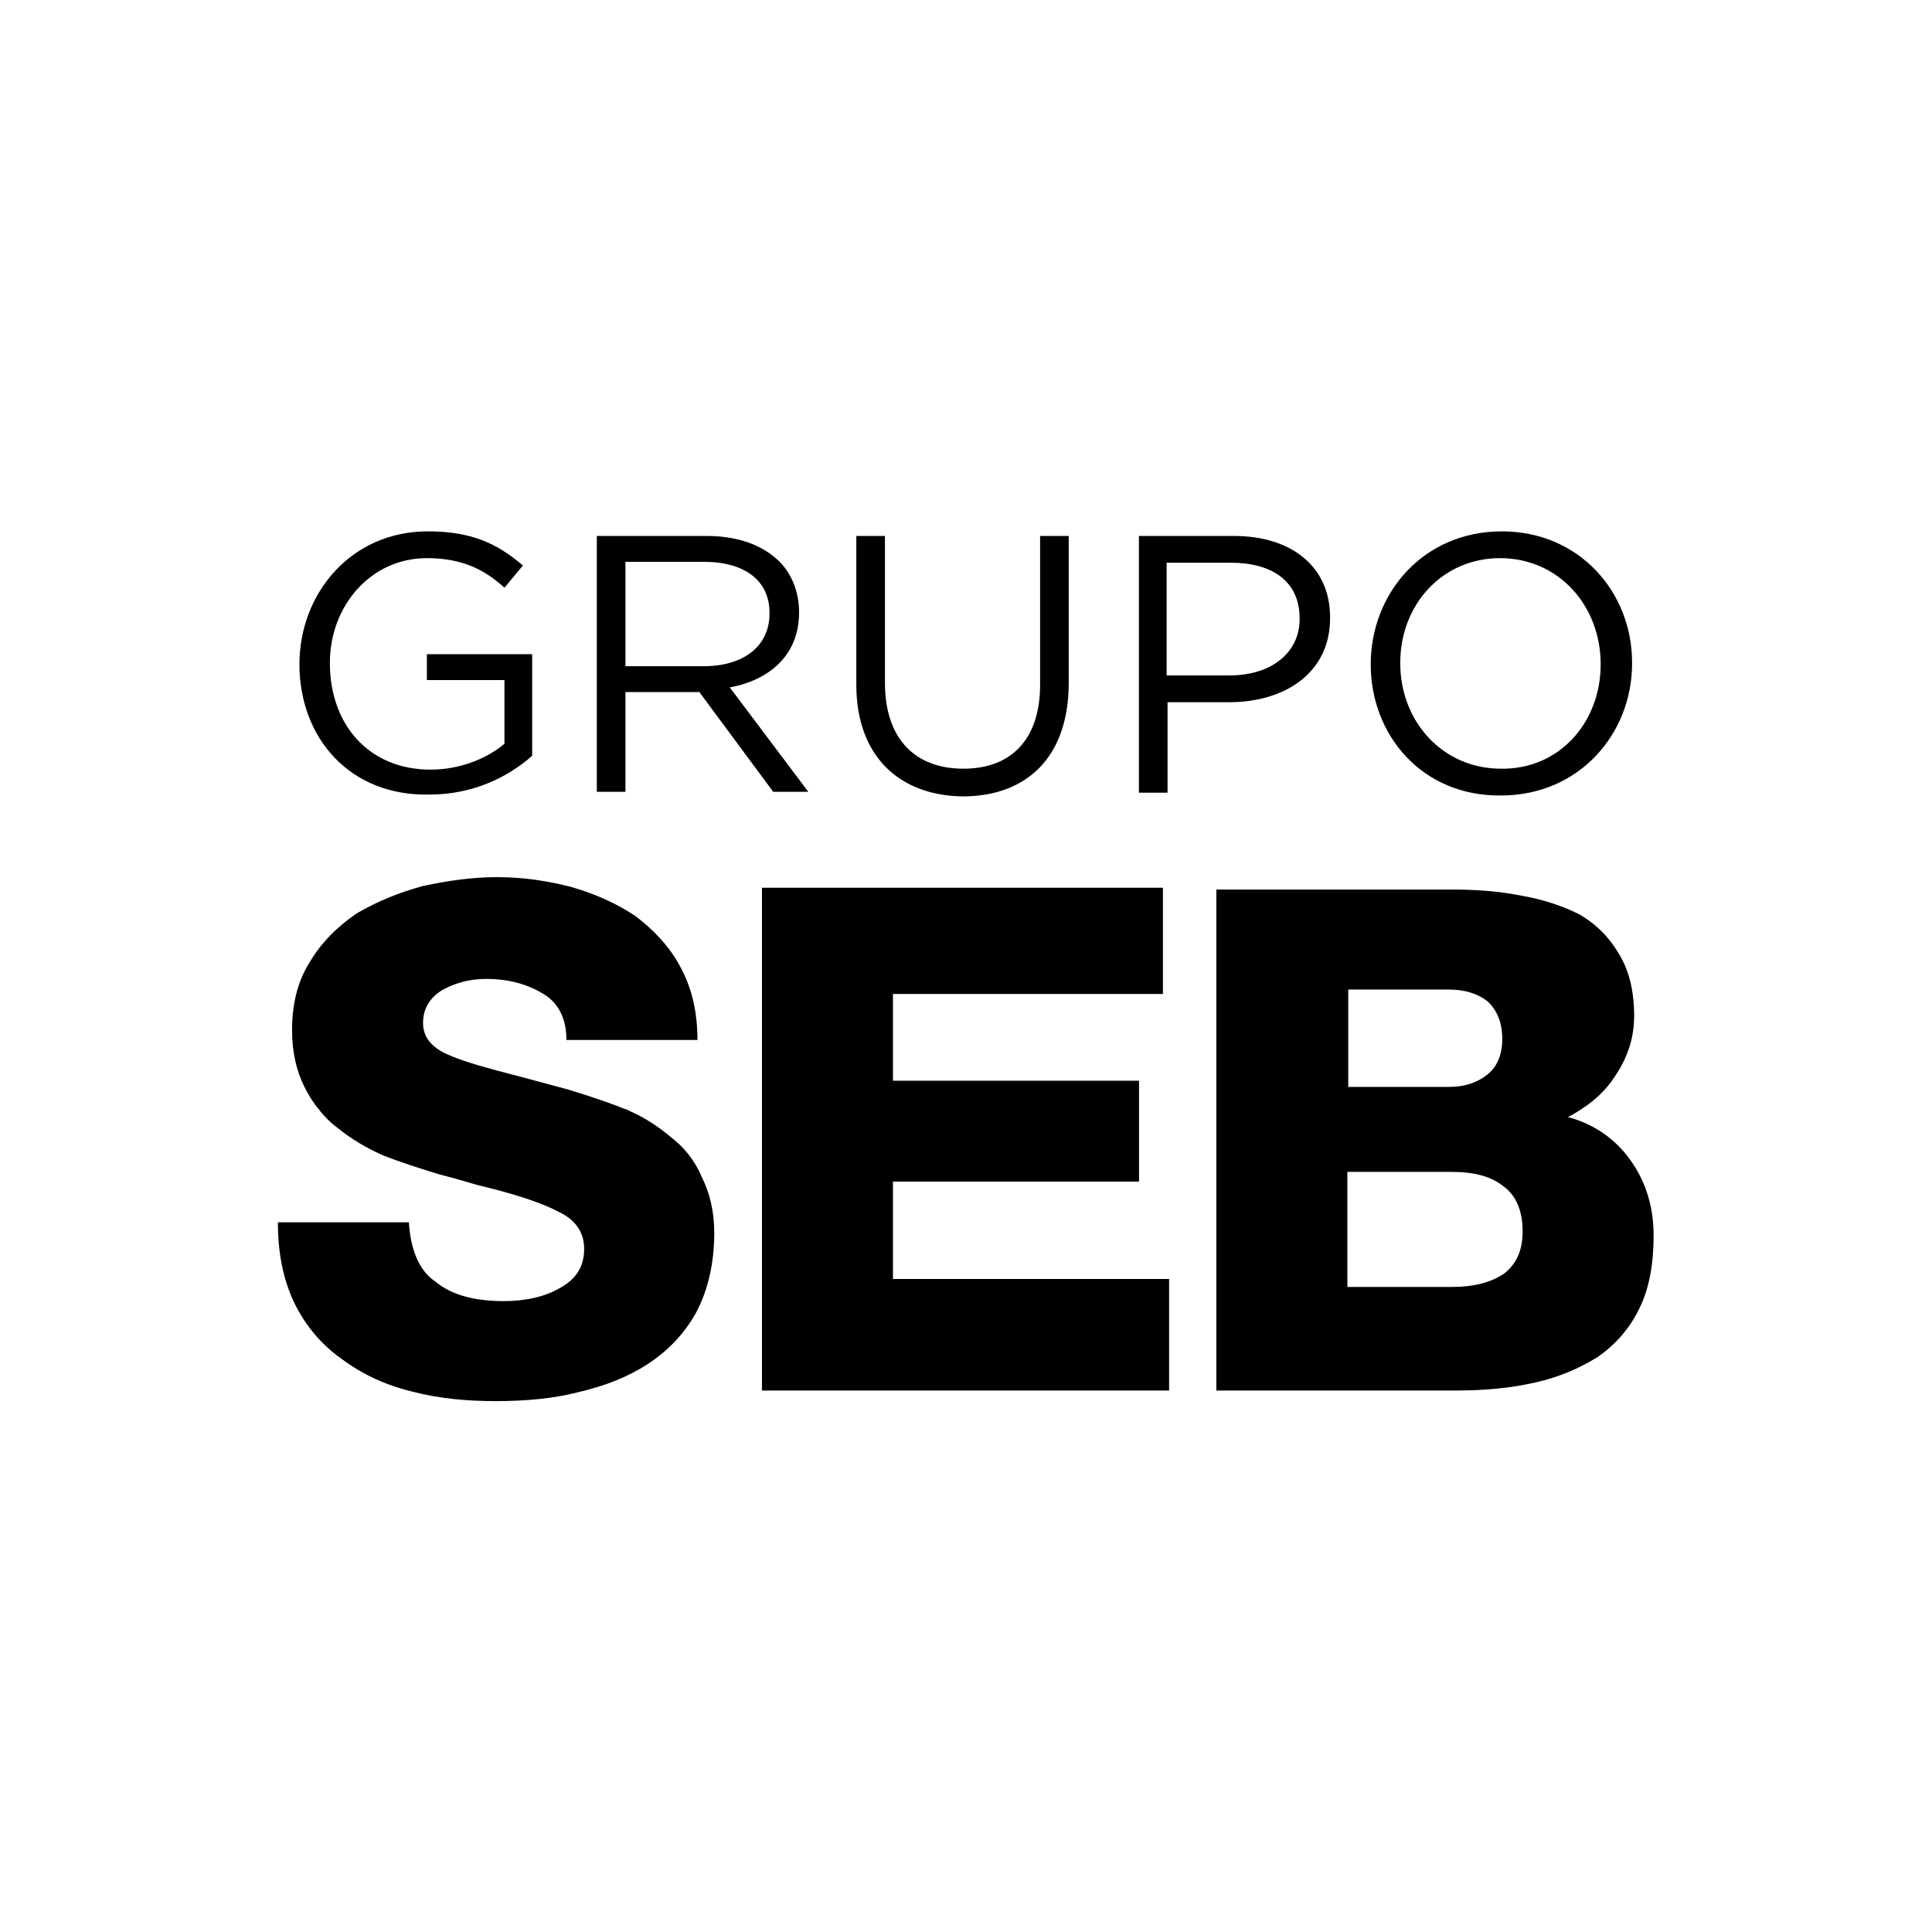
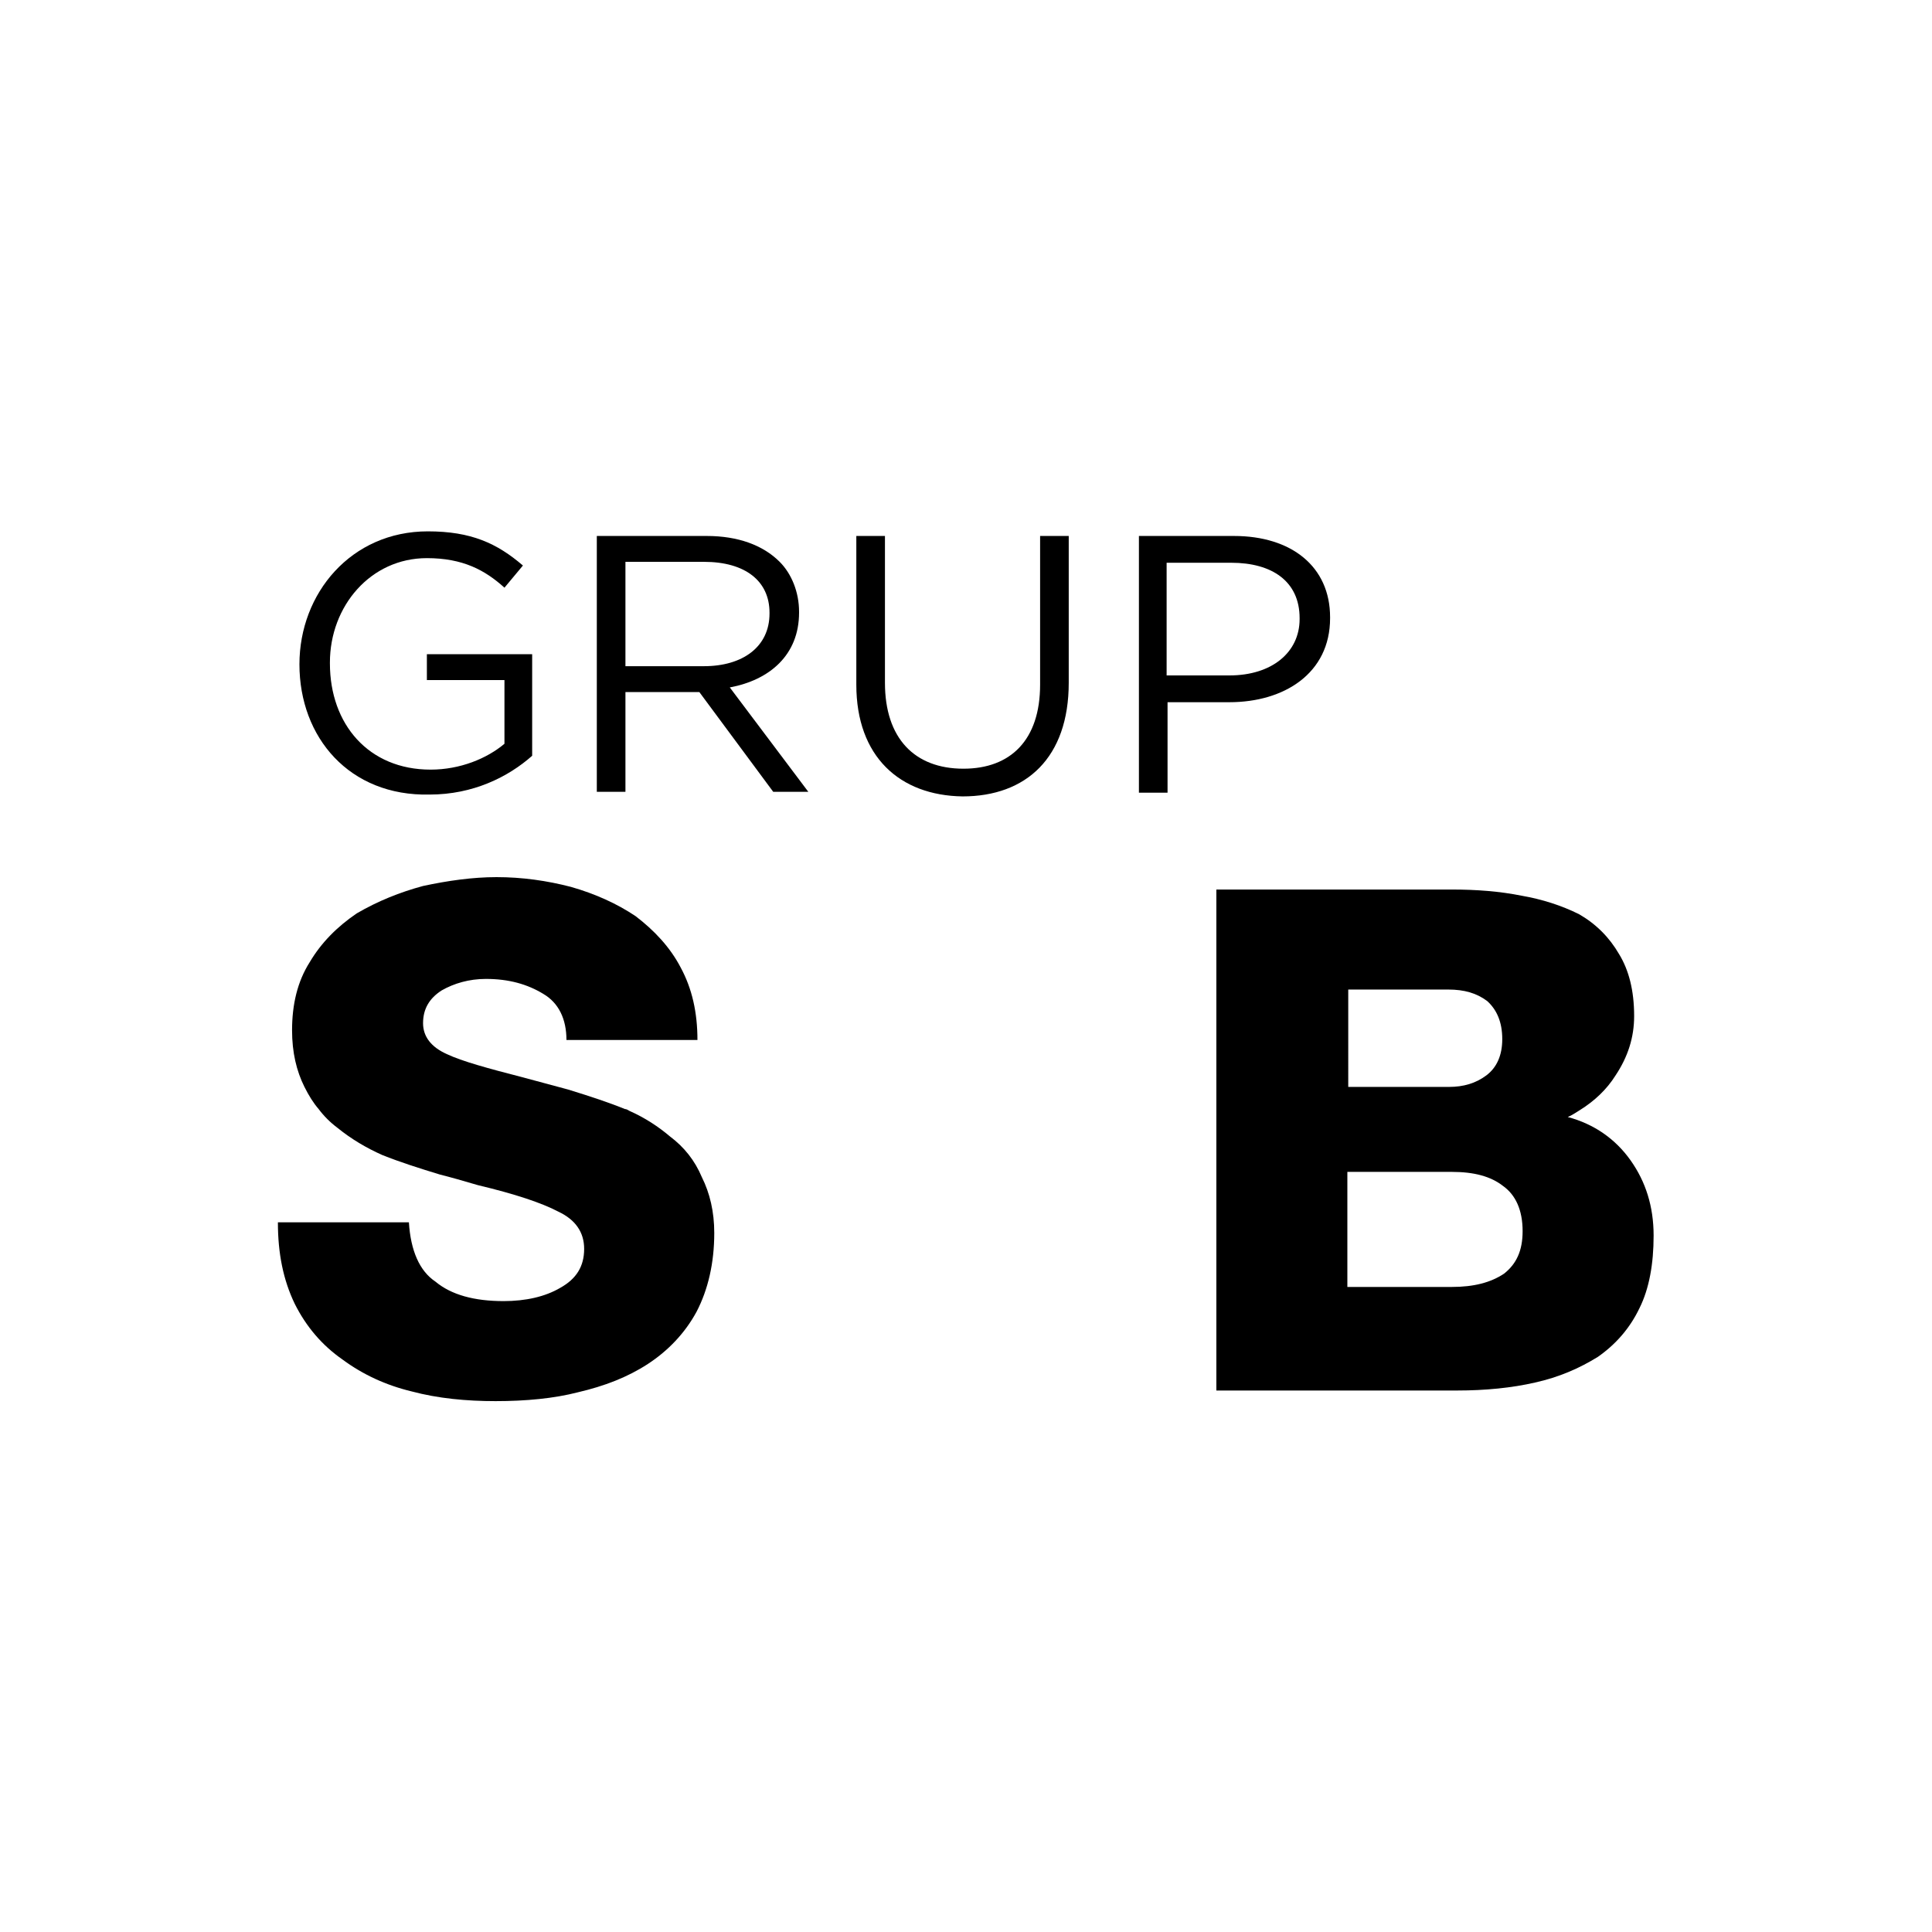
<svg xmlns="http://www.w3.org/2000/svg" xmlns:ns1="http://sodipodi.sourceforge.net/DTD/sodipodi-0.dtd" xmlns:ns2="http://www.inkscape.org/namespaces/inkscape" version="1.1" id="svg2" xml:space="preserve" width="754.187" height="754.187" viewBox="0 0 754.187 754.187" ns1:docname="Logo.GrupoSEB.Vertical.RGB.Preto.svg" ns2:version="0.92.4 (5da689c313, 2019-01-14)">
  <defs id="defs6">
    <clipPath clipPathUnits="userSpaceOnUse" id="clipPath18">
      <path d="M 0,565.641 H 565.641 V 0 H 0 Z" id="path16" ns2:connector-curvature="0" />
    </clipPath>
  </defs>
  <ns1:namedview pagecolor="#ffffff" bordercolor="#666666" borderopacity="1" objecttolerance="10" gridtolerance="10" guidetolerance="10" ns2:pageopacity="0" ns2:pageshadow="2" ns2:window-width="1536" ns2:window-height="801" id="namedview4" showgrid="false" ns2:zoom="0.31291989" ns2:cx="377.09332" ns2:cy="377.09332" ns2:window-x="-8" ns2:window-y="-8" ns2:window-maximized="1" ns2:current-layer="g10" />
  <g id="g10" ns2:groupmode="layer" ns2:label="Logo.GrupoSEB.Vertical.RGB.Preto" transform="matrix(1.333,0,0,-1.333,0,754.187)">
    <g id="g12">
      <g id="g14" clip-path="url(#clipPath18)">
        <g id="g20" transform="translate(87.689,371.231)">
          <path d="m 0,0 v 0 c 0,20.825 15.145,38.945 37.593,38.945 12.711,0 20.284,-3.516 27.856,-10.007 L 60.04,22.447 C 54.361,27.586 47.87,31.102 37.322,31.102 20.825,31.102 8.925,17.039 8.925,0.541 V 0.27 c 0,-17.85 11.359,-31.102 29.479,-31.102 8.655,0 16.498,3.245 21.636,7.573 V -4.598 H 37.322 v 7.573 h 30.832 v -29.75 C 61.122,-32.996 50.845,-38.134 38.134,-38.134 14.604,-38.675 0,-21.366 0,0" style="fill:#000000;fill-opacity:1;fill-rule:nonzero;stroke:none" id="path22" ns2:connector-curvature="0" />
        </g>
        <g id="g24" transform="translate(206.147,370.69)">
          <path d="m 0,0 c 11.359,0 19.202,5.679 19.202,15.416 v 0.27 C 19.202,24.882 12.17,30.561 0,30.561 H -22.988 V 0 Z M -31.372,38.134 H 0.811 c 9.196,0 16.498,-2.705 21.366,-7.573 3.516,-3.516 5.68,-8.925 5.68,-14.604 V 15.686 C 27.857,3.245 19.202,-4.057 7.573,-6.22 L 30.561,-36.782 H 20.284 L -1.352,-7.573 h -21.636 v -29.209 h -8.384 z" style="fill:#000000;fill-opacity:1;fill-rule:nonzero;stroke:none" id="path26" ns2:connector-curvature="0" />
        </g>
        <g id="g28" transform="translate(250.772,365.281)">
          <path d="M 0,0 V 43.543 H 8.384 V 0.541 c 0,-16.227 8.654,-25.152 22.988,-25.152 13.793,0 22.448,8.384 22.448,24.611 v 43.543 h 8.384 V 0.541 c 0,-21.907 -12.441,-33.266 -31.102,-33.266 C 12.711,-32.454 0,-21.095 0,0" style="fill:#000000;fill-opacity:1;fill-rule:nonzero;stroke:none" id="path30" ns2:connector-curvature="0" />
        </g>
        <g id="g32" transform="translate(360.034,367.985)">
          <path d="m 0,0 c 12.441,0 20.554,6.761 20.554,16.498 v 0.27 c 0,10.818 -8.113,16.227 -20.013,16.227 H -18.391 V 0 Z M -26.775,40.839 1.352,40.838 c 16.768,0 28.127,-8.925 28.127,-23.8 v -0.27 C 29.479,0.541 15.957,-7.843 0,-7.843 h -18.12 v -26.504 h -8.384 v 75.186 z" style="fill:#000000;fill-opacity:1;fill-rule:nonzero;stroke:none" id="path34" ns2:connector-curvature="0" />
        </g>
        <g id="g36" transform="translate(468.756,371.23)">
-           <path d="m 0,0 v 0 c 0,17.309 -12.441,31.102 -29.479,31.102 -17.039,0 -29.209,-13.793 -29.209,-30.561 v -0.27 c 0,-17.039 12.441,-30.832 29.479,-30.832 C -12.17,-30.832 0,-17.039 0,0 m -67.343,0 v 0 c 0,20.825 15.416,38.946 38.405,38.945 22.718,0 38.133,-17.85 38.133,-38.404 V 0.27 C 9.195,-20.284 -6.22,-38.404 -29.209,-38.404 -52.197,-38.675 -67.342,-20.825 -67.343,0" style="fill:#000000;fill-opacity:1;fill-rule:nonzero;stroke:none" id="path38" ns2:connector-curvature="0" />
-         </g>
+           </g>
        <g id="g40" transform="translate(123.892,306.324)">
          <path d="m 0,0 c -6.739,-1.814 -13.22,-4.406 -19.441,-8.035 -5.702,-3.888 -10.368,-8.554 -13.738,-14.257 -3.628,-5.702 -5.184,-12.442 -5.184,-19.959 0,-6.48 1.296,-11.923 3.629,-16.589 1.296,-2.592 2.592,-4.666 4.148,-6.48 1.555,-2.074 3.369,-3.889 5.443,-5.444 4.147,-3.37 8.554,-5.962 13.22,-8.035 5.184,-2.074 10.886,-3.889 16.848,-5.703 3.111,-0.778 6.739,-1.815 11.146,-3.111 10.887,-2.592 18.663,-5.184 23.588,-7.776 4.925,-2.333 7.517,-5.962 7.517,-10.887 0,-5.184 -2.333,-8.813 -6.999,-11.405 -4.406,-2.592 -10.109,-3.888 -16.589,-3.888 -8.554,0 -15.293,1.814 -19.959,5.703 -4.666,3.11 -7.258,9.072 -7.776,17.367 H -42.51 c 0,-9.072 1.555,-16.849 4.925,-23.847 3.37,-6.74 8.035,-12.183 13.997,-16.331 5.962,-4.406 12.701,-7.517 20.218,-9.331 7.777,-2.074 16.071,-2.852 24.625,-2.852 8.813,0 17.108,0.778 24.106,2.592 7.777,1.815 14.516,4.407 20.478,8.295 5.962,3.888 10.886,9.072 14.256,15.293 3.37,6.48 5.184,14.257 5.184,23.07 0,6.221 -1.296,11.664 -3.629,16.33 -2.073,4.925 -5.184,8.813 -9.331,11.924 -3.37,2.851 -7.258,5.443 -11.924,7.517 -0.518,0.259 -0.777,0.518 -1.296,0.518 -4.406,1.815 -9.85,3.629 -16.589,5.703 l -13.479,3.629 C 18.922,-53.397 11.405,-51.323 6.999,-49.25 2.333,-47.176 0,-44.065 0,-40.177 c 0,4.147 1.814,7.257 5.443,9.59 3.629,2.074 8.036,3.37 12.961,3.37 6.739,0 12.182,-1.555 16.848,-4.407 4.407,-2.592 6.74,-7.258 6.74,-13.479 h 38.362 c 0,8.036 -1.555,15.034 -4.925,21.255 -3.11,5.962 -7.776,10.887 -13.219,15.035 -5.444,3.629 -11.665,6.48 -18.922,8.554 C 36.289,1.555 29.031,2.592 21.514,2.592 14.516,2.592 7.258,1.555 0,0" style="fill:#000000;fill-opacity:1;fill-rule:nonzero;stroke:none" id="path42" ns2:connector-curvature="0" />
        </g>
        <g id="g44" transform="translate(223.138,305.805)">
-           <path d="m 0,0 v -147.231 h 119.236 l -0.001,32.66 -80.872,0.001 v 28.512 h 72.059 v 29.55 H 38.363 v 25.403 l 79.058,-0.001 v 31.105 z" style="fill:#000000;fill-opacity:1;fill-rule:nonzero;stroke:none" id="path46" ns2:connector-curvature="0" />
-         </g>
+           </g>
        <g id="g48" transform="translate(440.452,192.789)">
          <path d="M 0,0 C -3.888,-2.592 -8.813,-3.888 -15.293,-3.888 H -45.88 v 33.697 h 30.587 c 6.48,0 11.405,-1.296 15.034,-4.147 C 3.37,23.07 5.443,18.663 5.443,12.442 5.443,6.74 3.629,2.851 0,0 m -16.33,83.206 c 4.666,0 8.294,-1.037 11.405,-3.37 2.851,-2.592 4.406,-6.221 4.406,-11.146 0,-4.665 -1.555,-8.294 -4.665,-10.627 -3.111,-2.333 -6.74,-3.37 -10.887,-3.37 h -29.55 V 83.206 Z M 37.067,33.179 C 32.66,39.4 26.439,43.806 18.663,45.88 c 1.296,0.518 2.333,1.296 3.629,2.074 4.147,2.592 7.776,5.961 10.368,10.109 3.629,5.443 5.443,11.146 5.443,17.367 0,7.517 -1.555,13.478 -4.406,18.144 -2.852,4.925 -6.74,8.814 -11.665,11.665 -5.184,2.592 -10.886,4.406 -16.848,5.443 -6.48,1.296 -13.22,1.815 -20.477,1.815 h -68.95 l 10e-4,-146.712 h 70.504 c 8.295,-10e-4 16.071,0.777 22.81,2.332 6.999,1.556 12.961,4.148 18.404,7.517 5.184,3.629 9.331,8.295 12.183,14.257 2.851,5.702 4.147,12.96 4.147,21.255 0,8.554 -2.333,15.812 -6.739,22.033" style="fill:#000000;fill-opacity:1;fill-rule:nonzero;stroke:none" id="path50" ns2:connector-curvature="0" />
        </g>
      </g>
    </g>
  </g>
</svg>